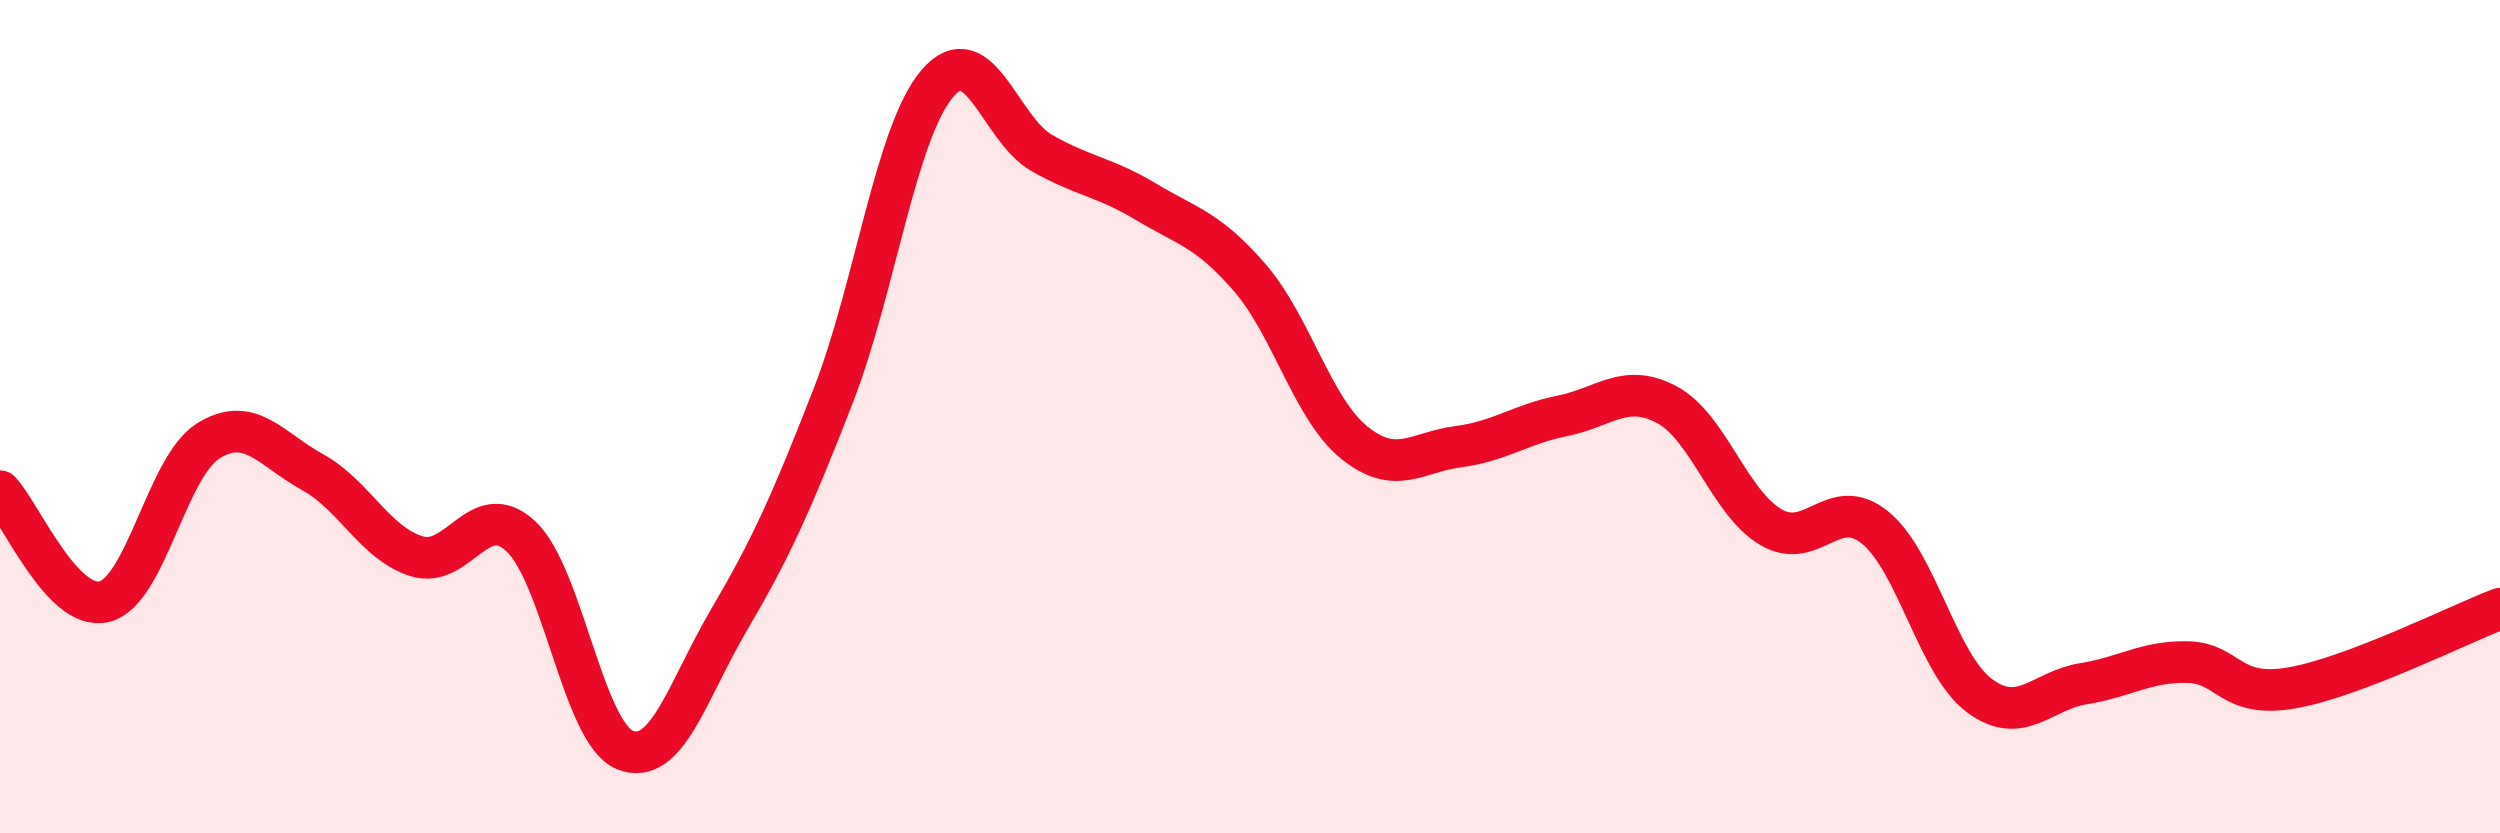
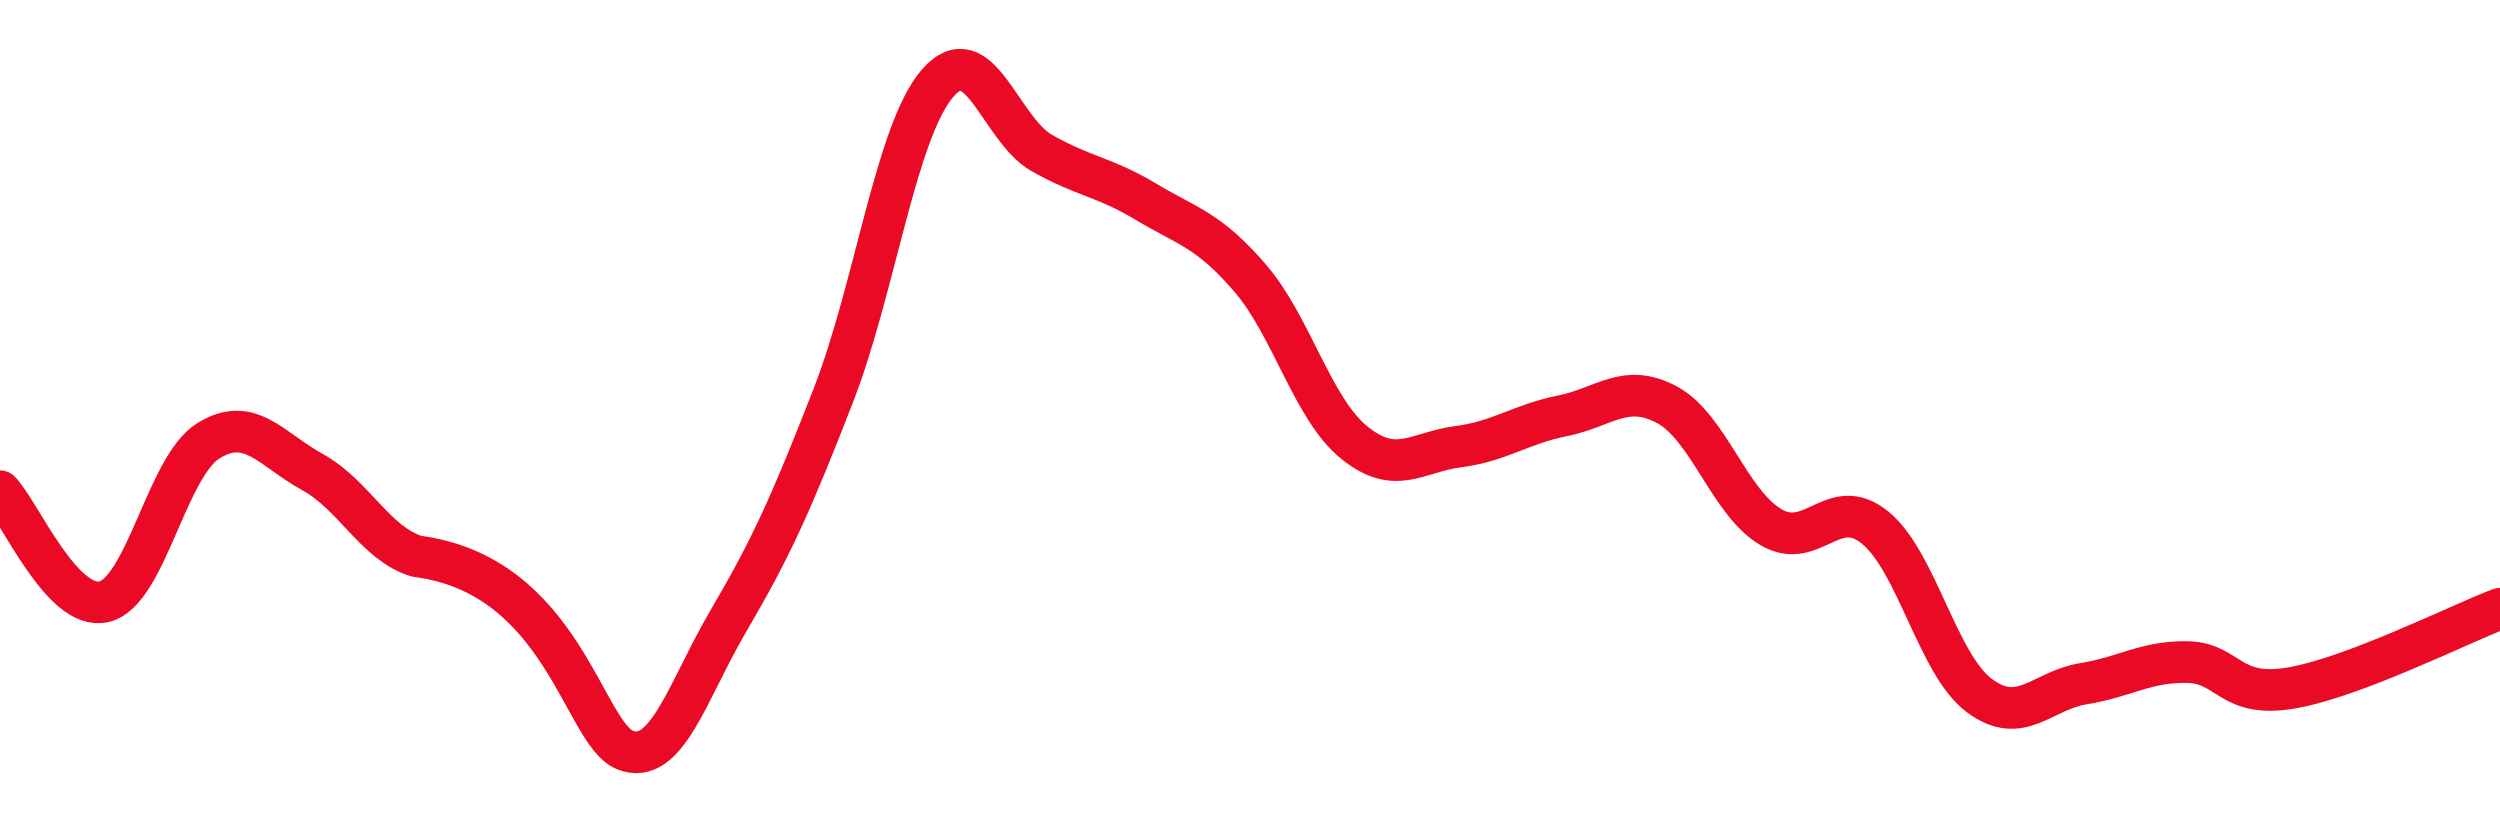
<svg xmlns="http://www.w3.org/2000/svg" width="60" height="20" viewBox="0 0 60 20">
-   <path d="M 0,11.79 C 0.5,12.32 1.5,14.68 2.5,14.44 C 3.5,14.2 4,11.2 5,10.58 C 6,9.96 6.5,10.78 7.5,11.33 C 8.5,11.88 9,13.04 10,13.35 C 11,13.66 11.5,11.94 12.5,12.87 C 13.5,13.8 14,17.6 15,18 C 16,18.4 16.5,16.57 17.5,14.87 C 18.5,13.17 19,12.06 20,9.49 C 21,6.92 21.5,3.16 22.5,2 C 23.5,0.84 24,3.1 25,3.67 C 26,4.24 26.5,4.24 27.5,4.84 C 28.5,5.44 29,5.51 30,6.67 C 31,7.83 31.5,9.81 32.5,10.62 C 33.5,11.43 34,10.85 35,10.72 C 36,10.59 36.5,10.18 37.5,9.98 C 38.5,9.78 39,9.18 40,9.71 C 41,10.24 41.5,12.06 42.5,12.65 C 43.5,13.24 44,11.85 45,12.66 C 46,13.47 46.5,15.94 47.5,16.69 C 48.5,17.44 49,16.57 50,16.41 C 51,16.25 51.5,15.87 52.5,15.89 C 53.5,15.91 53.5,16.77 55,16.51 C 56.5,16.25 59,14.99 60,14.61L60 20L0 20Z" fill="#EB0A25" opacity="0.1" stroke-linecap="round" stroke-linejoin="round" />
-   <path d="M 0,11.79 C 0.5,12.32 1.5,14.68 2.5,14.44 C 3.5,14.2 4,11.2 5,10.58 C 6,9.96 6.5,10.78 7.5,11.33 C 8.5,11.88 9,13.04 10,13.35 C 11,13.66 11.5,11.94 12.5,12.87 C 13.5,13.8 14,17.6 15,18 C 16,18.4 16.5,16.57 17.5,14.87 C 18.5,13.17 19,12.06 20,9.49 C 21,6.92 21.5,3.16 22.5,2 C 23.5,0.84 24,3.1 25,3.67 C 26,4.24 26.5,4.24 27.5,4.84 C 28.5,5.44 29,5.51 30,6.67 C 31,7.83 31.5,9.81 32.5,10.62 C 33.5,11.43 34,10.85 35,10.72 C 36,10.59 36.5,10.18 37.5,9.98 C 38.5,9.78 39,9.18 40,9.71 C 41,10.24 41.5,12.06 42.5,12.65 C 43.5,13.24 44,11.85 45,12.66 C 46,13.47 46.5,15.94 47.5,16.69 C 48.5,17.44 49,16.57 50,16.41 C 51,16.25 51.5,15.87 52.5,15.89 C 53.5,15.91 53.5,16.77 55,16.51 C 56.5,16.25 59,14.99 60,14.61" stroke="#EB0A25" stroke-width="1" fill="none" stroke-linecap="round" stroke-linejoin="round" />
+   <path d="M 0,11.79 C 0.5,12.32 1.5,14.68 2.5,14.44 C 3.5,14.2 4,11.2 5,10.58 C 6,9.96 6.5,10.78 7.5,11.33 C 8.5,11.88 9,13.04 10,13.35 C 13.5,13.8 14,17.6 15,18 C 16,18.4 16.5,16.57 17.5,14.87 C 18.5,13.17 19,12.06 20,9.49 C 21,6.92 21.5,3.16 22.5,2 C 23.5,0.84 24,3.1 25,3.67 C 26,4.24 26.5,4.24 27.5,4.84 C 28.5,5.44 29,5.51 30,6.67 C 31,7.83 31.5,9.81 32.5,10.62 C 33.5,11.43 34,10.85 35,10.72 C 36,10.59 36.5,10.18 37.5,9.98 C 38.5,9.78 39,9.18 40,9.71 C 41,10.24 41.5,12.06 42.5,12.65 C 43.5,13.24 44,11.85 45,12.66 C 46,13.47 46.5,15.94 47.5,16.69 C 48.5,17.44 49,16.57 50,16.41 C 51,16.25 51.5,15.87 52.5,15.89 C 53.5,15.91 53.5,16.77 55,16.51 C 56.5,16.25 59,14.99 60,14.61" stroke="#EB0A25" stroke-width="1" fill="none" stroke-linecap="round" stroke-linejoin="round" />
</svg>